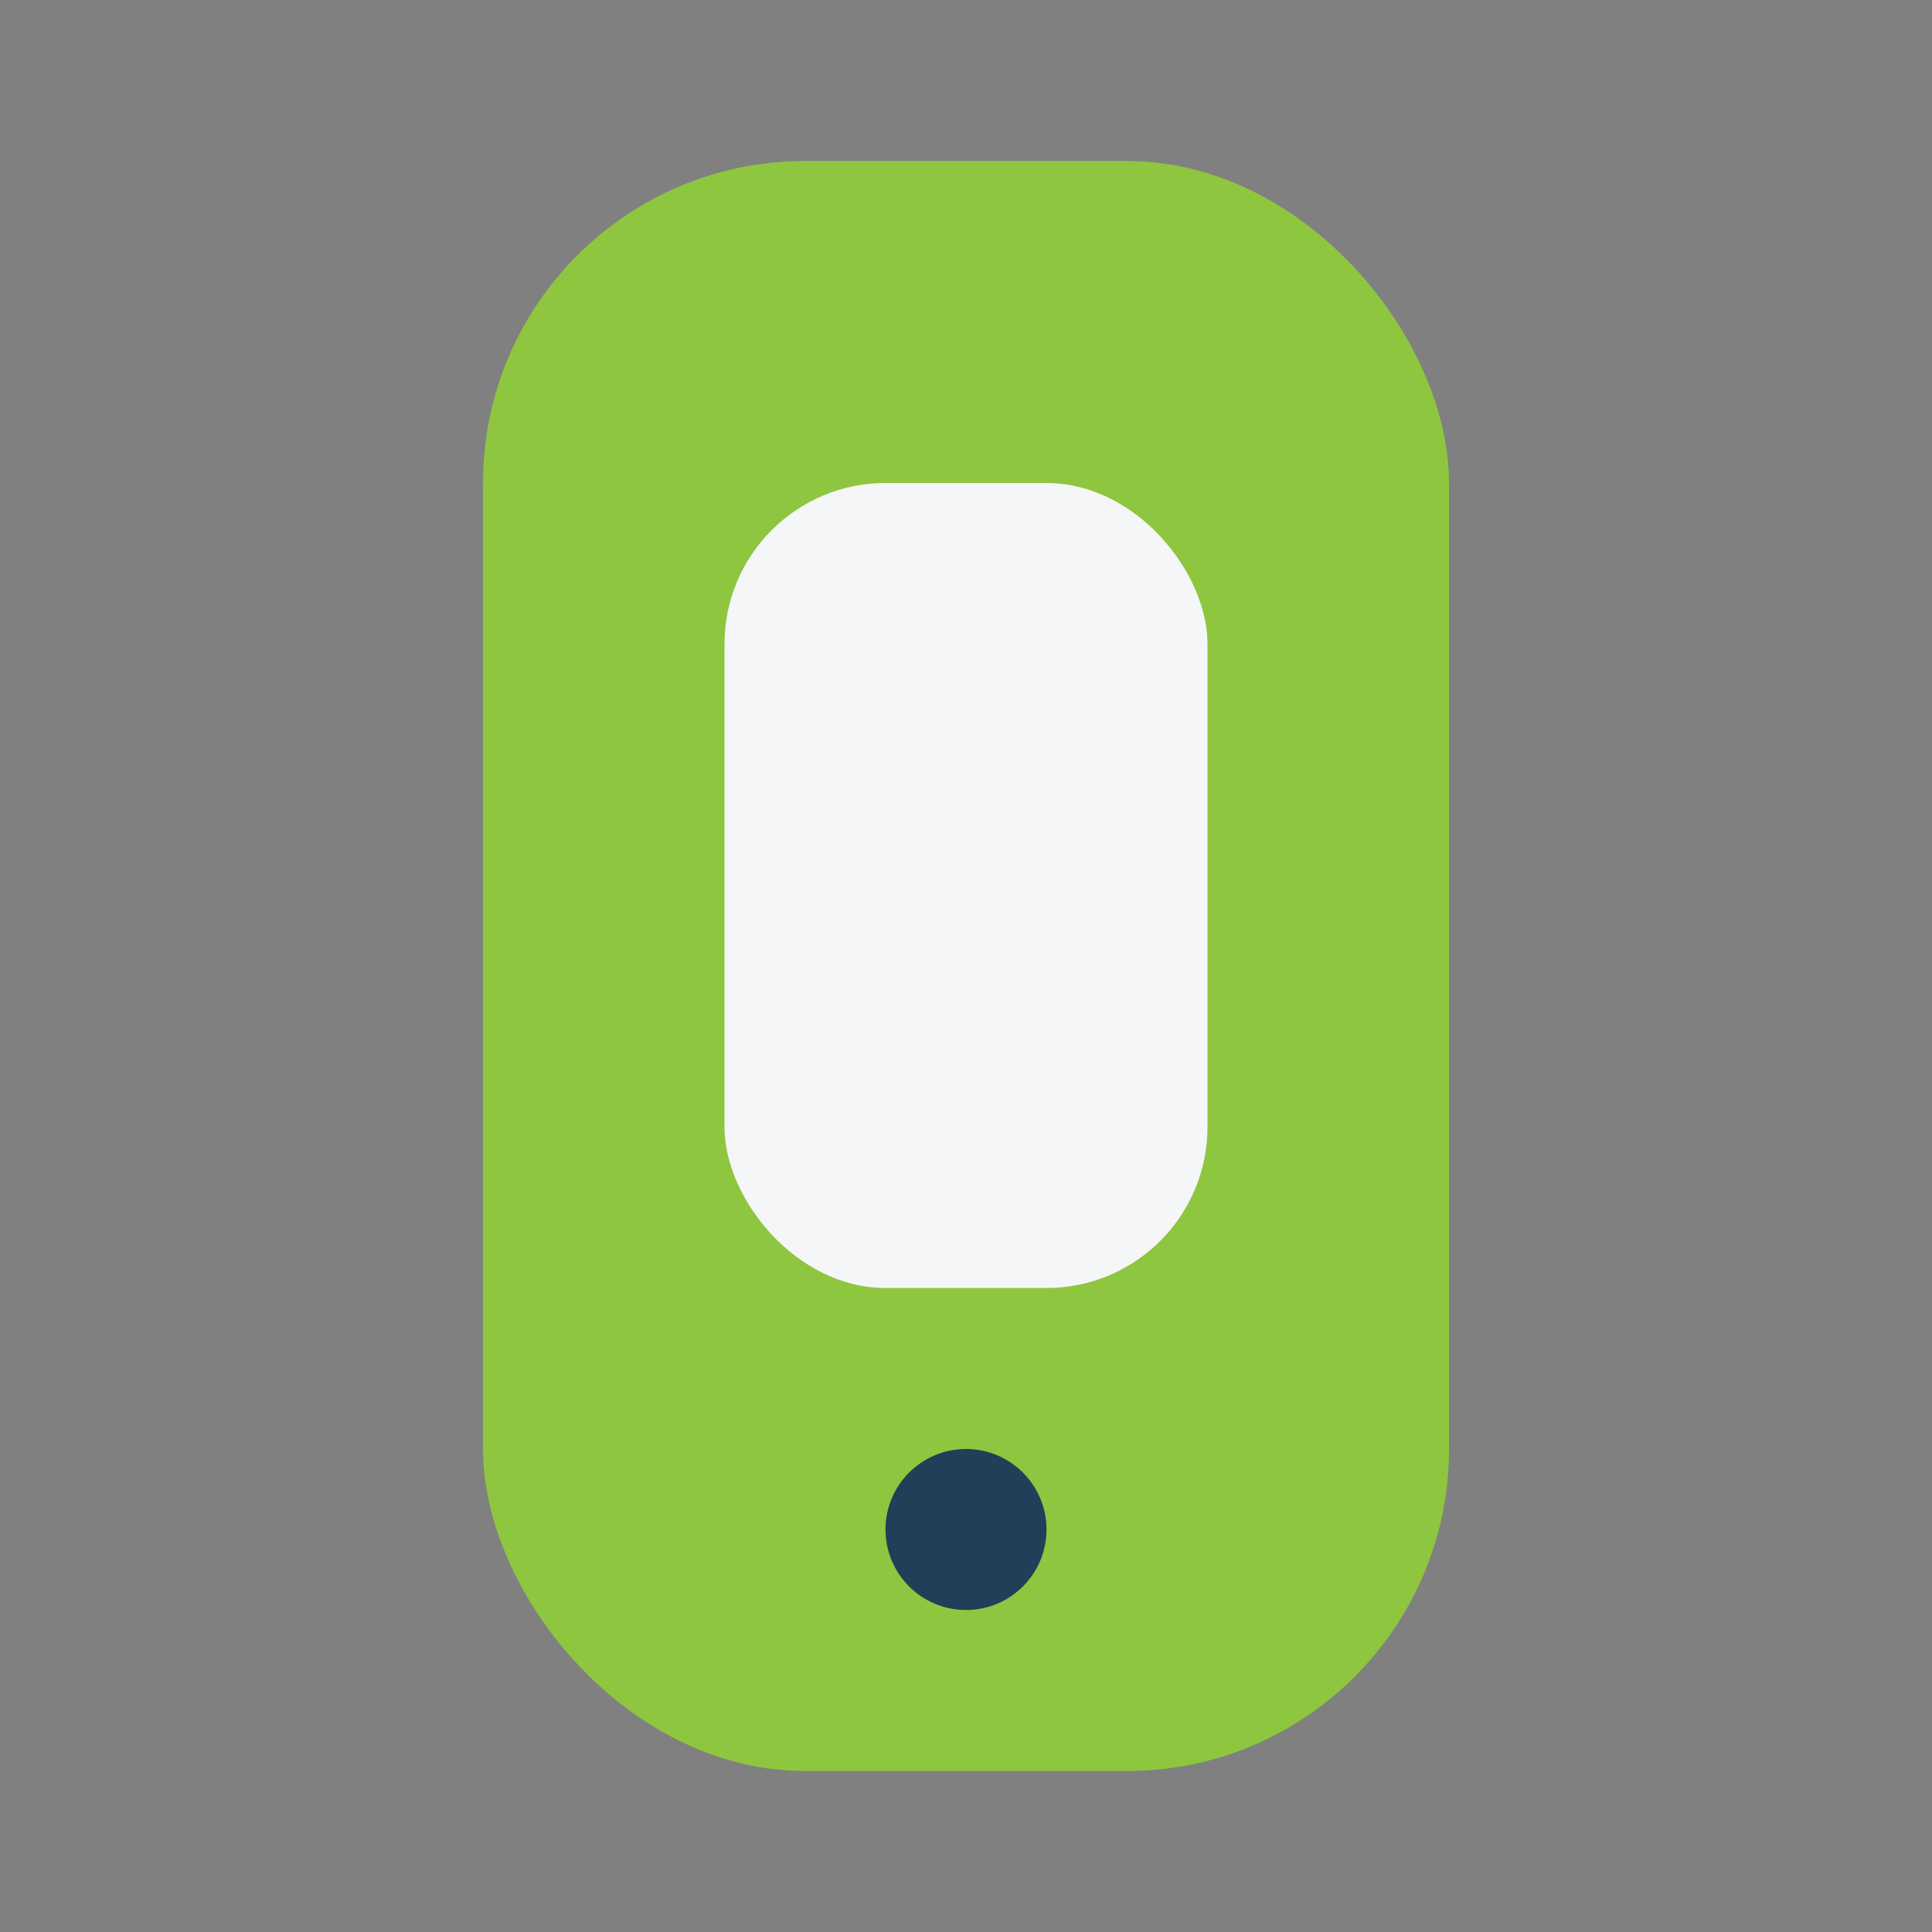
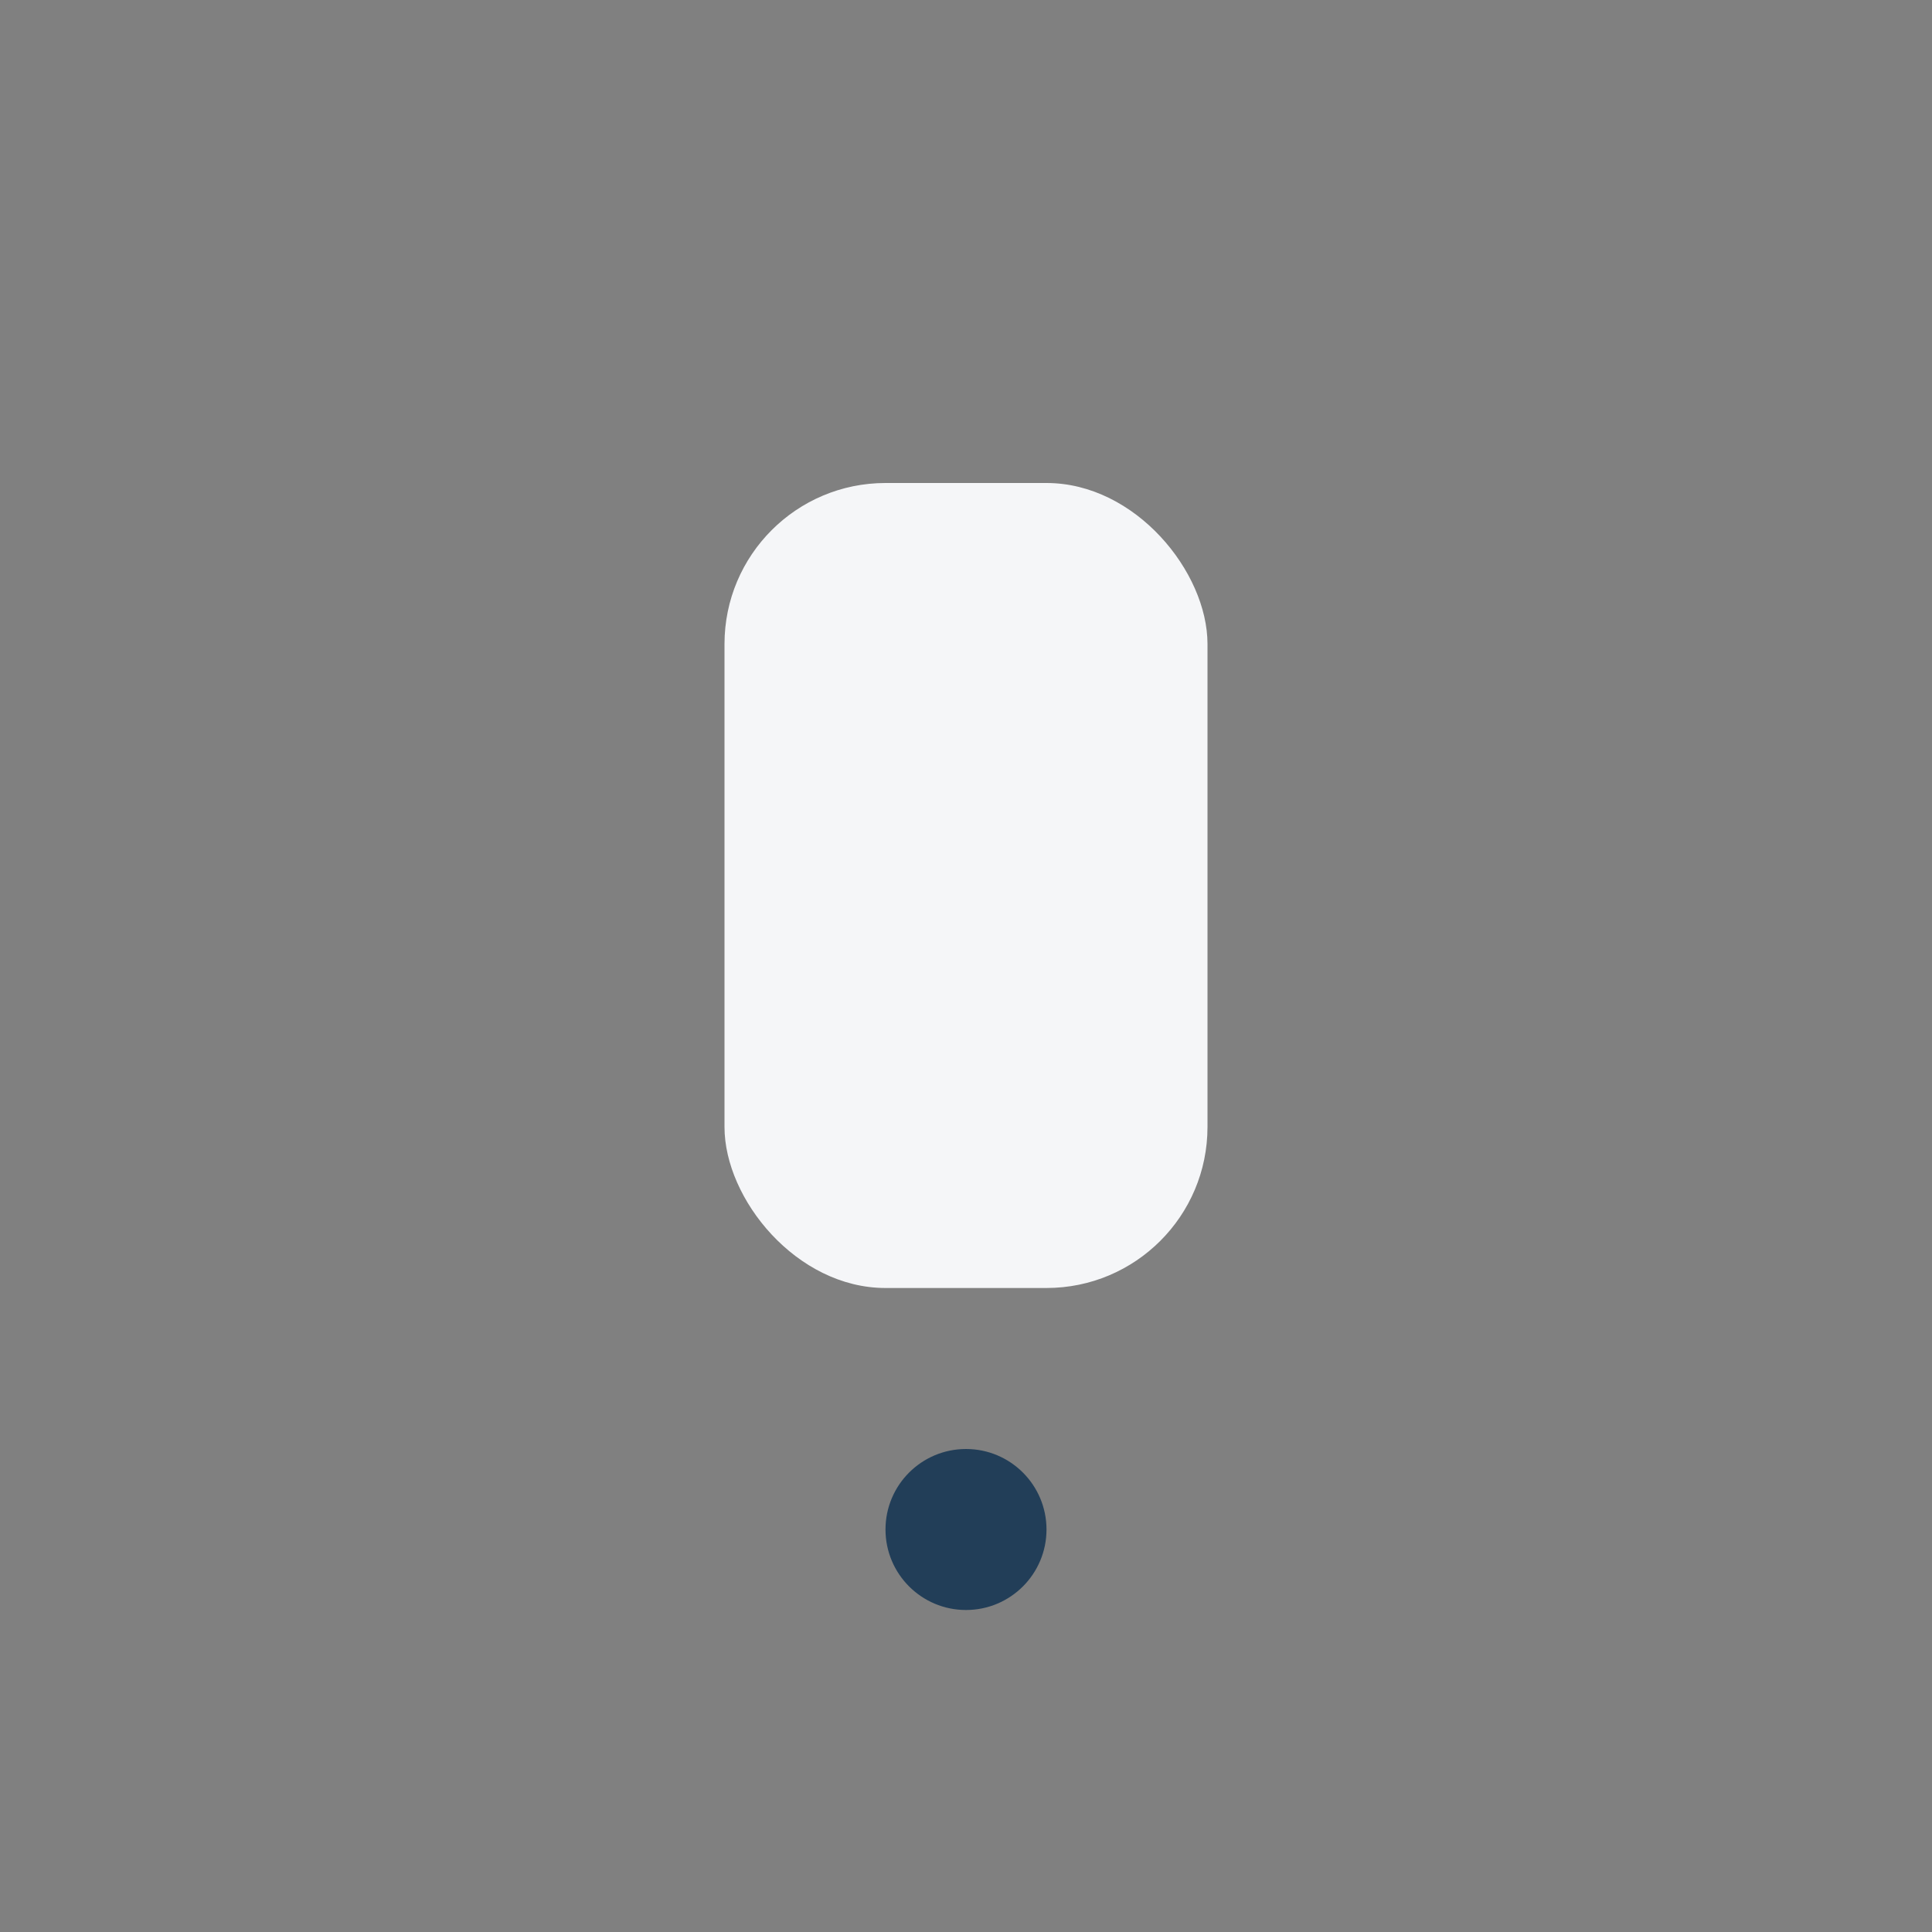
<svg xmlns="http://www.w3.org/2000/svg" width="24" height="24" viewBox="0 0 24 24">
  <rect x="0" y="0" width="24" height="24" fill="#808080" stroke="none" />
-   <rect x="6" y="2" width="12" height="20" rx="4" fill="#8EC63F" />
  <rect x="9" y="6" width="6" height="10" rx="2" fill="#F5F6F8" />
  <circle cx="12" cy="19" r="1" fill="#223E58" />
</svg>